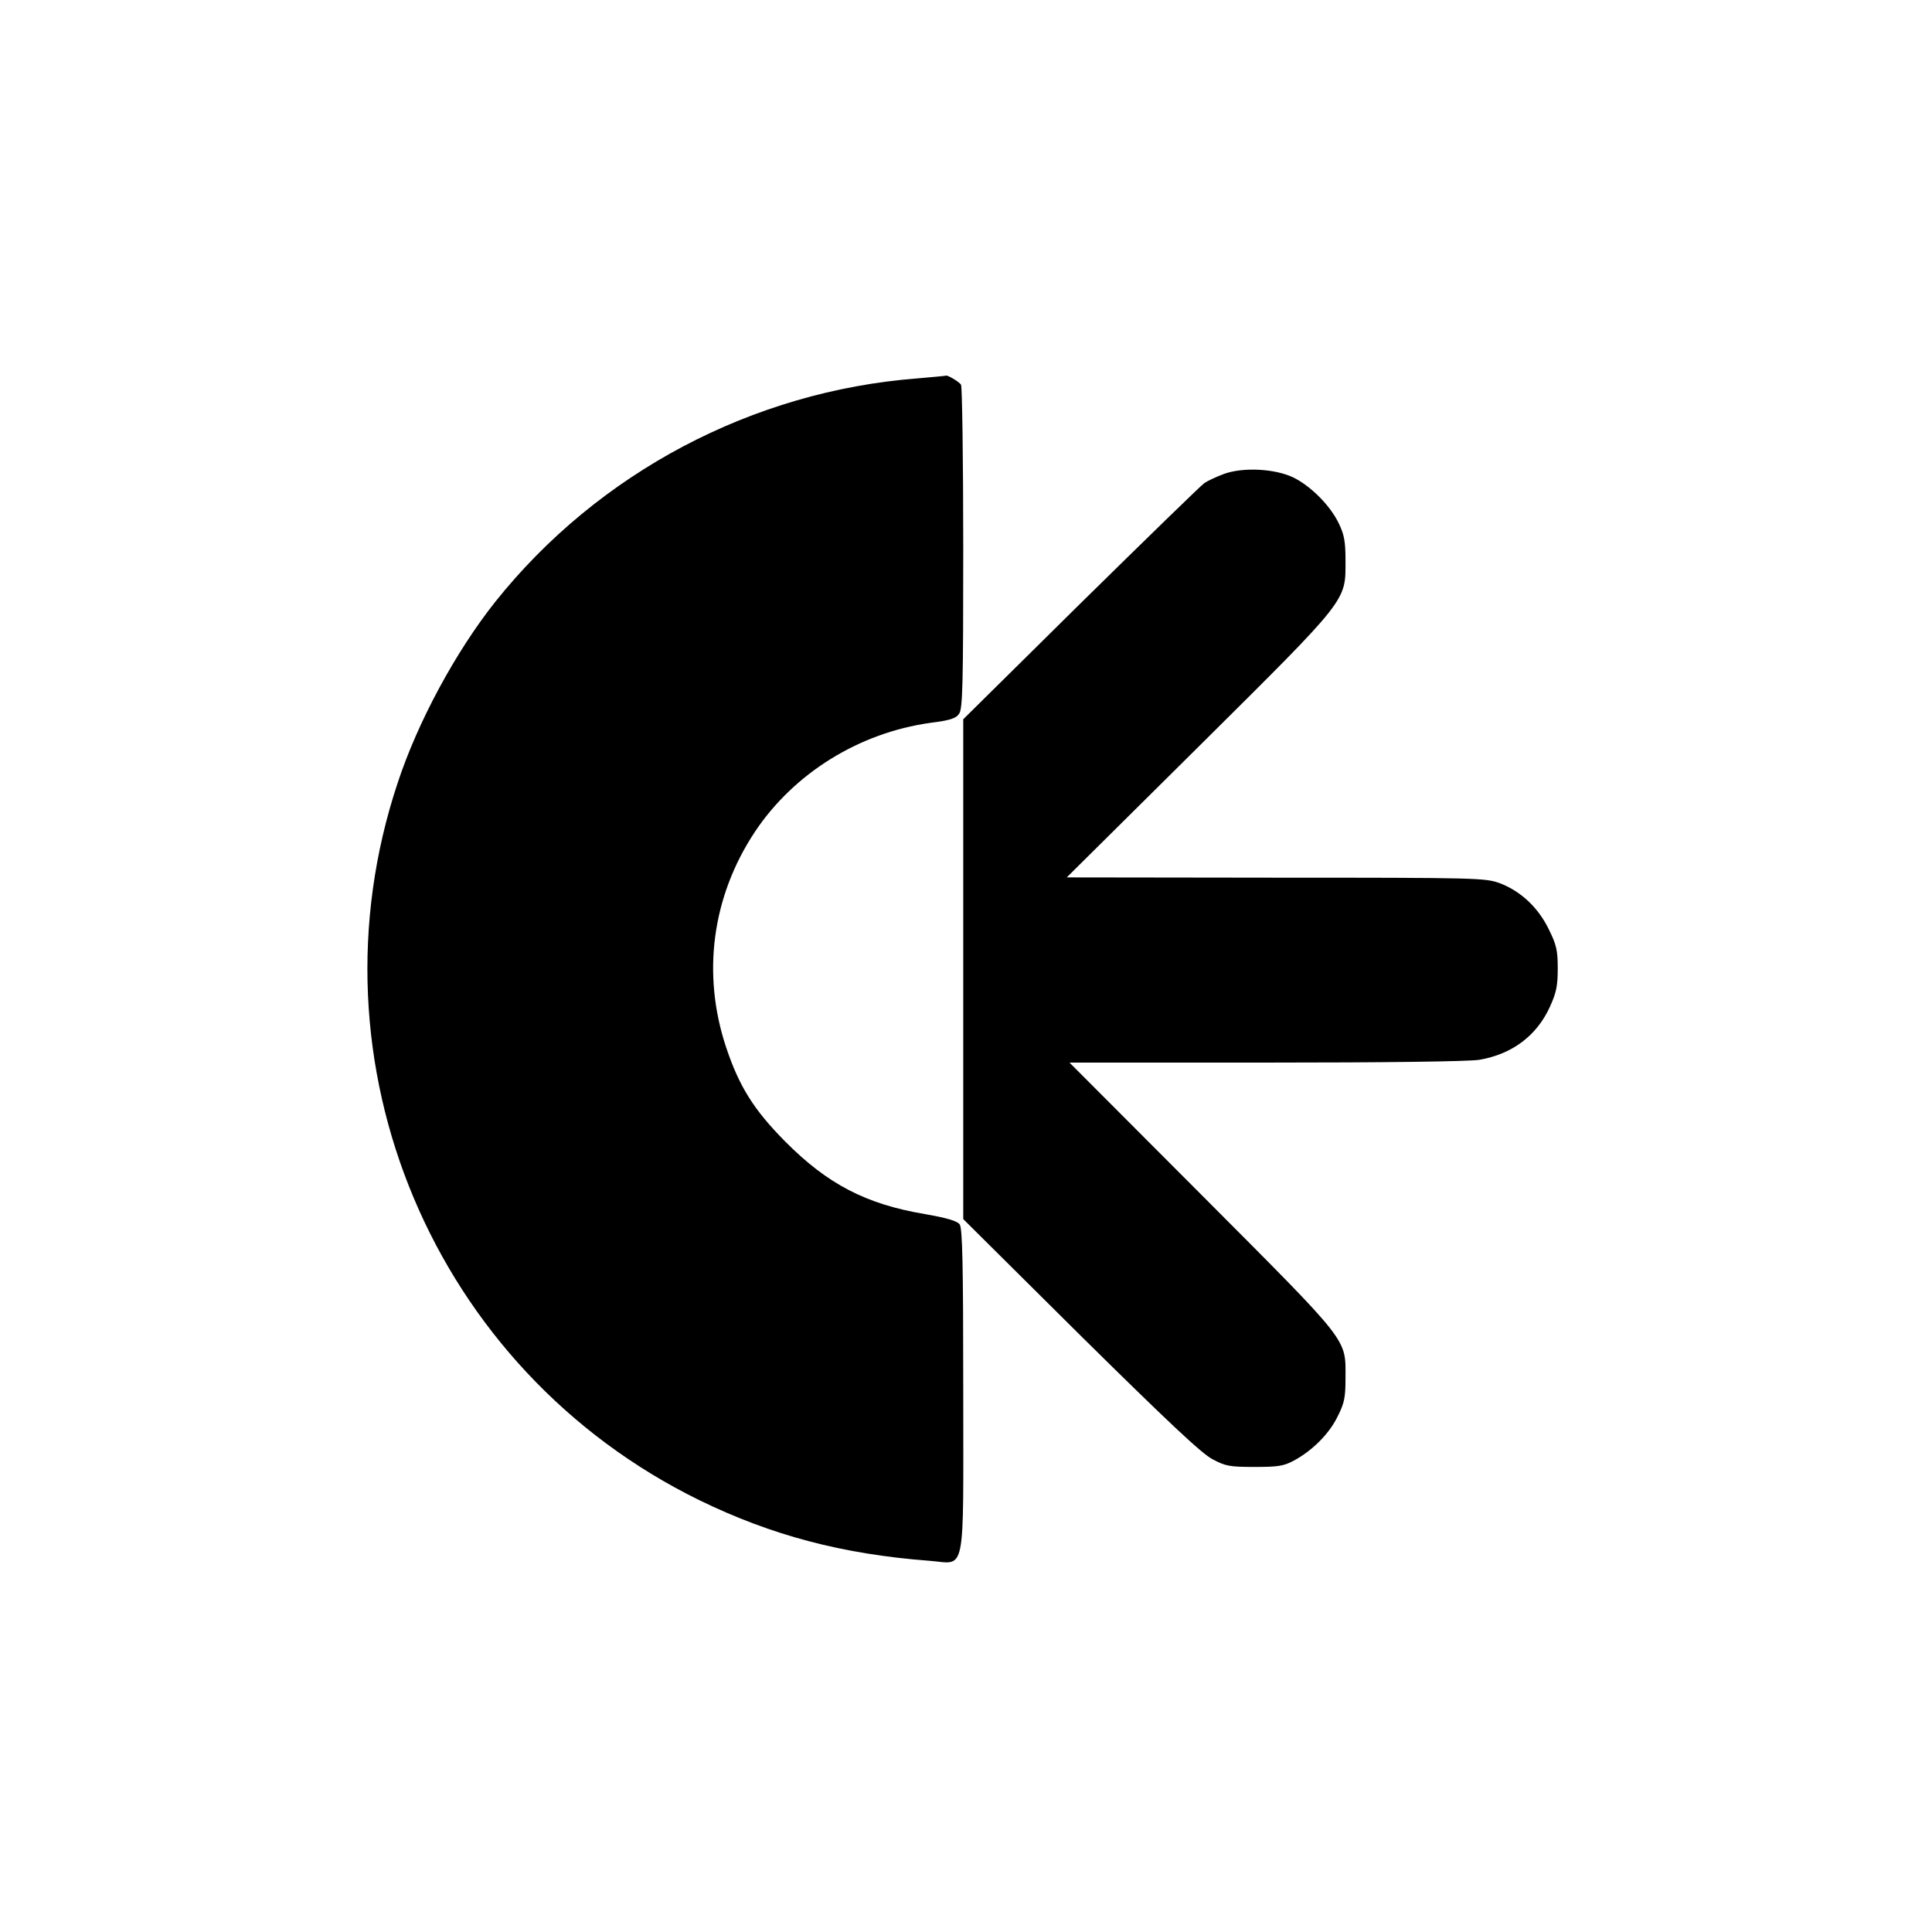
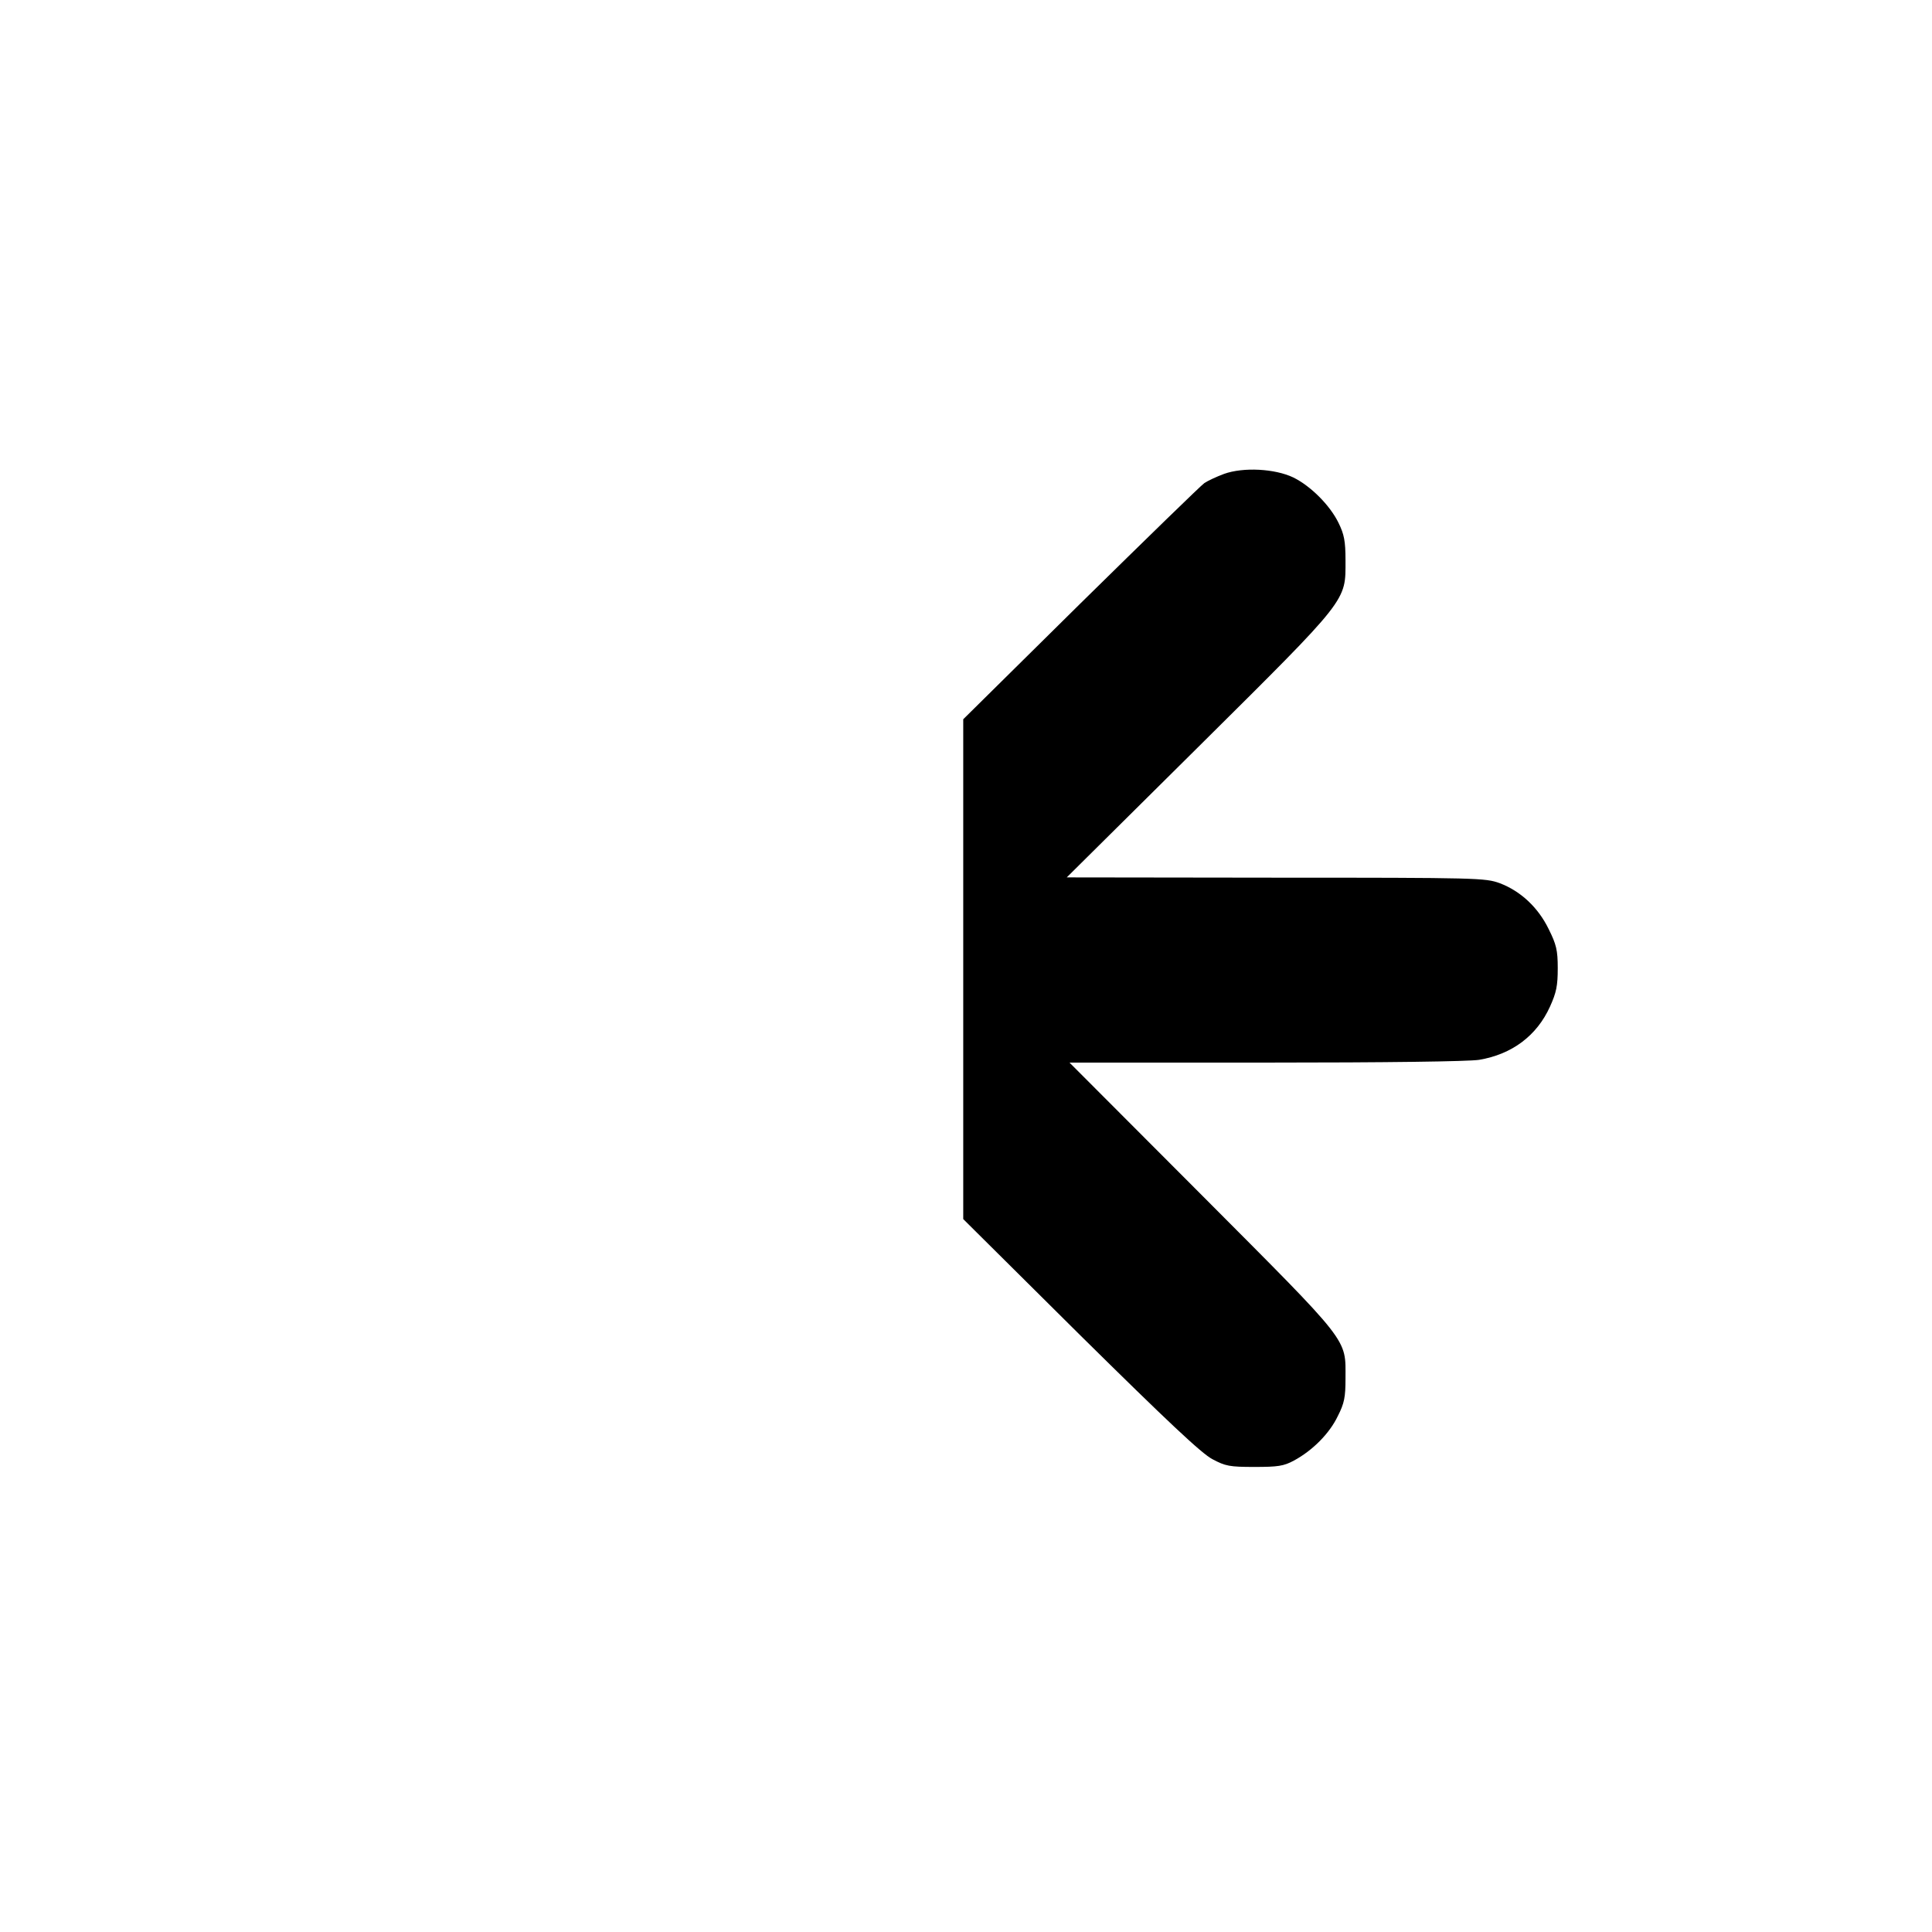
<svg xmlns="http://www.w3.org/2000/svg" version="1.0" width="700pt" height="700pt" viewBox="0 0 700 700" preserveAspectRatio="xMidYMid meet">
  <g transform="translate(0,700) scale(0.1,-0.1)" fill="#000000" stroke="none">
-     <path d="M3324 5629 c-597 -46 -1156 -341 -1530 -810 -142 -179 -280 -433 -353 -655 -339 -1017 129 -2128 1094 -2600 261 -127 517 -195 832 -219 135 -10 123 -71 123 618 0 460 -3 587 -13 601 -9 12 -45 23 -125 37 -215 36 -354 109 -507 263 -114 115 -167 200 -214 341 -89 267 -51 547 104 781 142 213 378 359 636 395 71 9 93 16 104 33 13 17 15 109 15 601 0 319 -4 585 -8 591 -7 11 -48 35 -54 33 -2 -1 -48 -5 -104 -10z" />
    <path d="M4435 5283 c-27 -10 -59 -25 -71 -33 -12 -8 -213 -204 -448 -435 l-426 -421 0 -905 0 -906 425 -422 c313 -309 439 -428 478 -448 47 -25 62 -28 152 -28 85 0 106 3 143 23 67 36 129 98 159 161 24 47 28 69 28 136 0 148 22 120 -519 663 l-481 482 710 0 c441 0 734 4 774 10 119 20 209 87 257 193 23 51 28 75 28 139 0 65 -5 86 -33 142 -38 78 -101 137 -177 166 -53 19 -76 20 -812 20 l-757 1 478 474 c547 543 532 525 532 675 0 70 -5 94 -25 135 -31 64 -101 134 -164 165 -67 32 -181 38 -251 13z" />
  </g>
</svg>